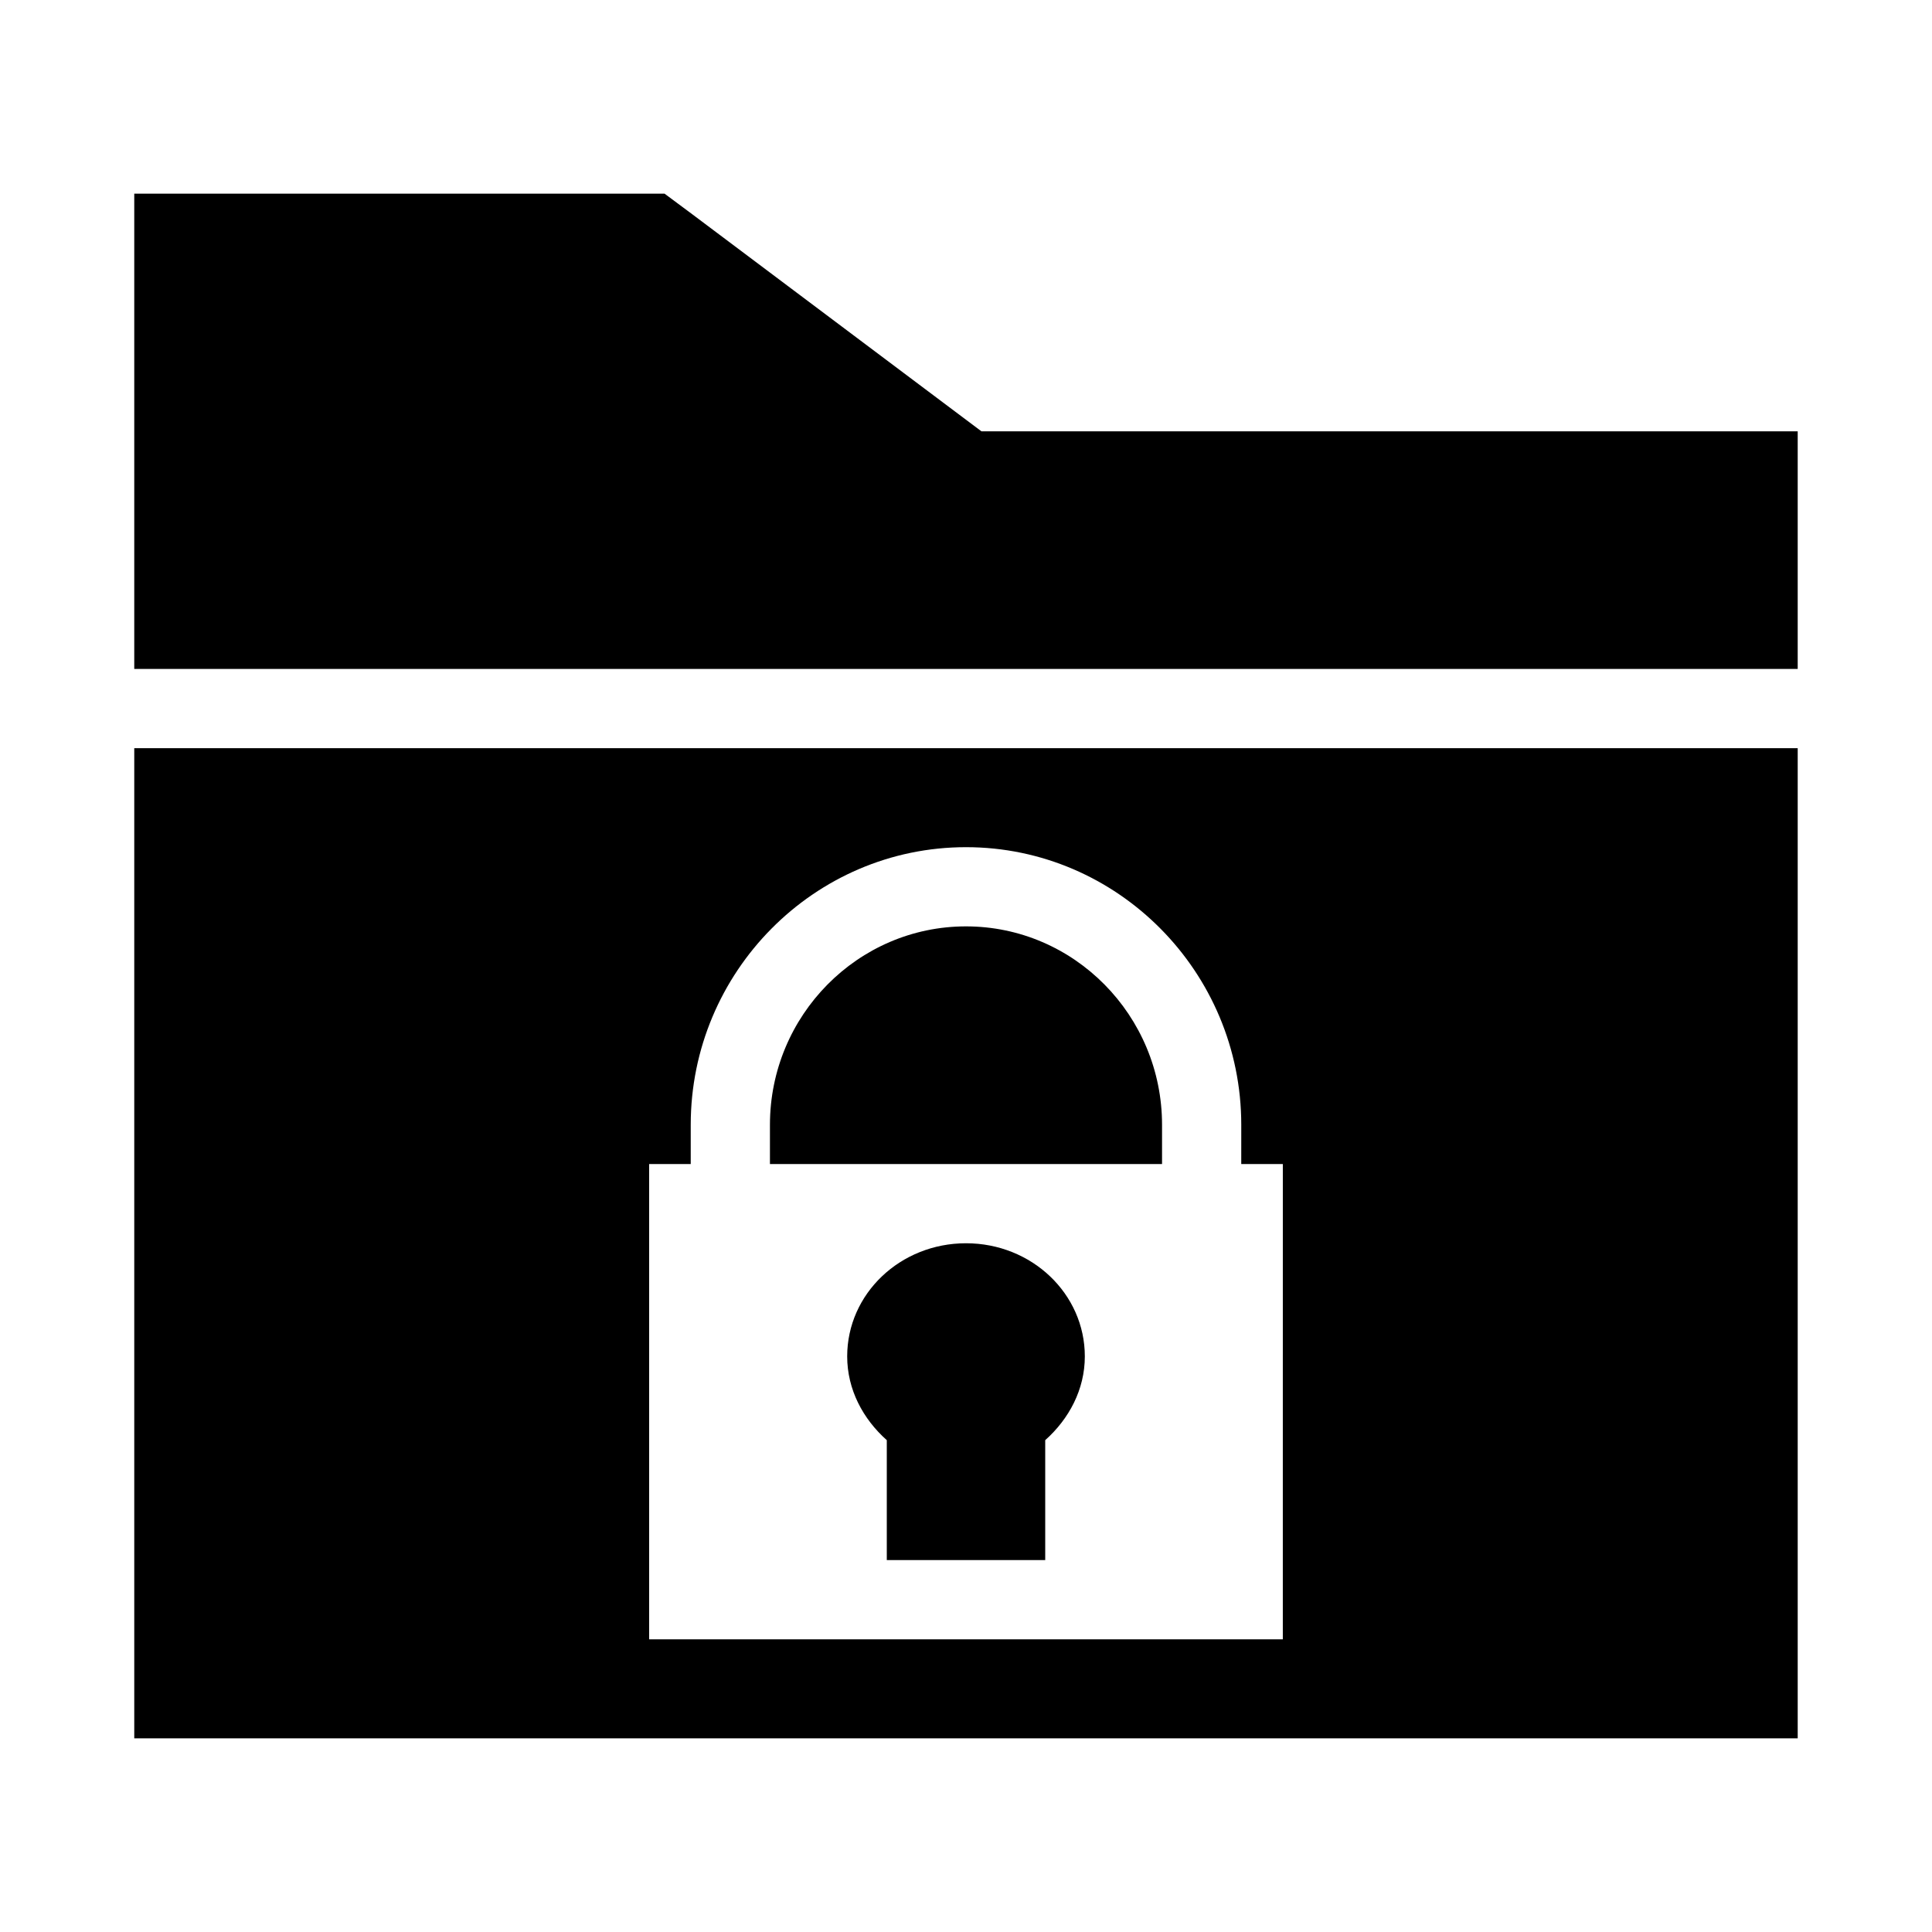
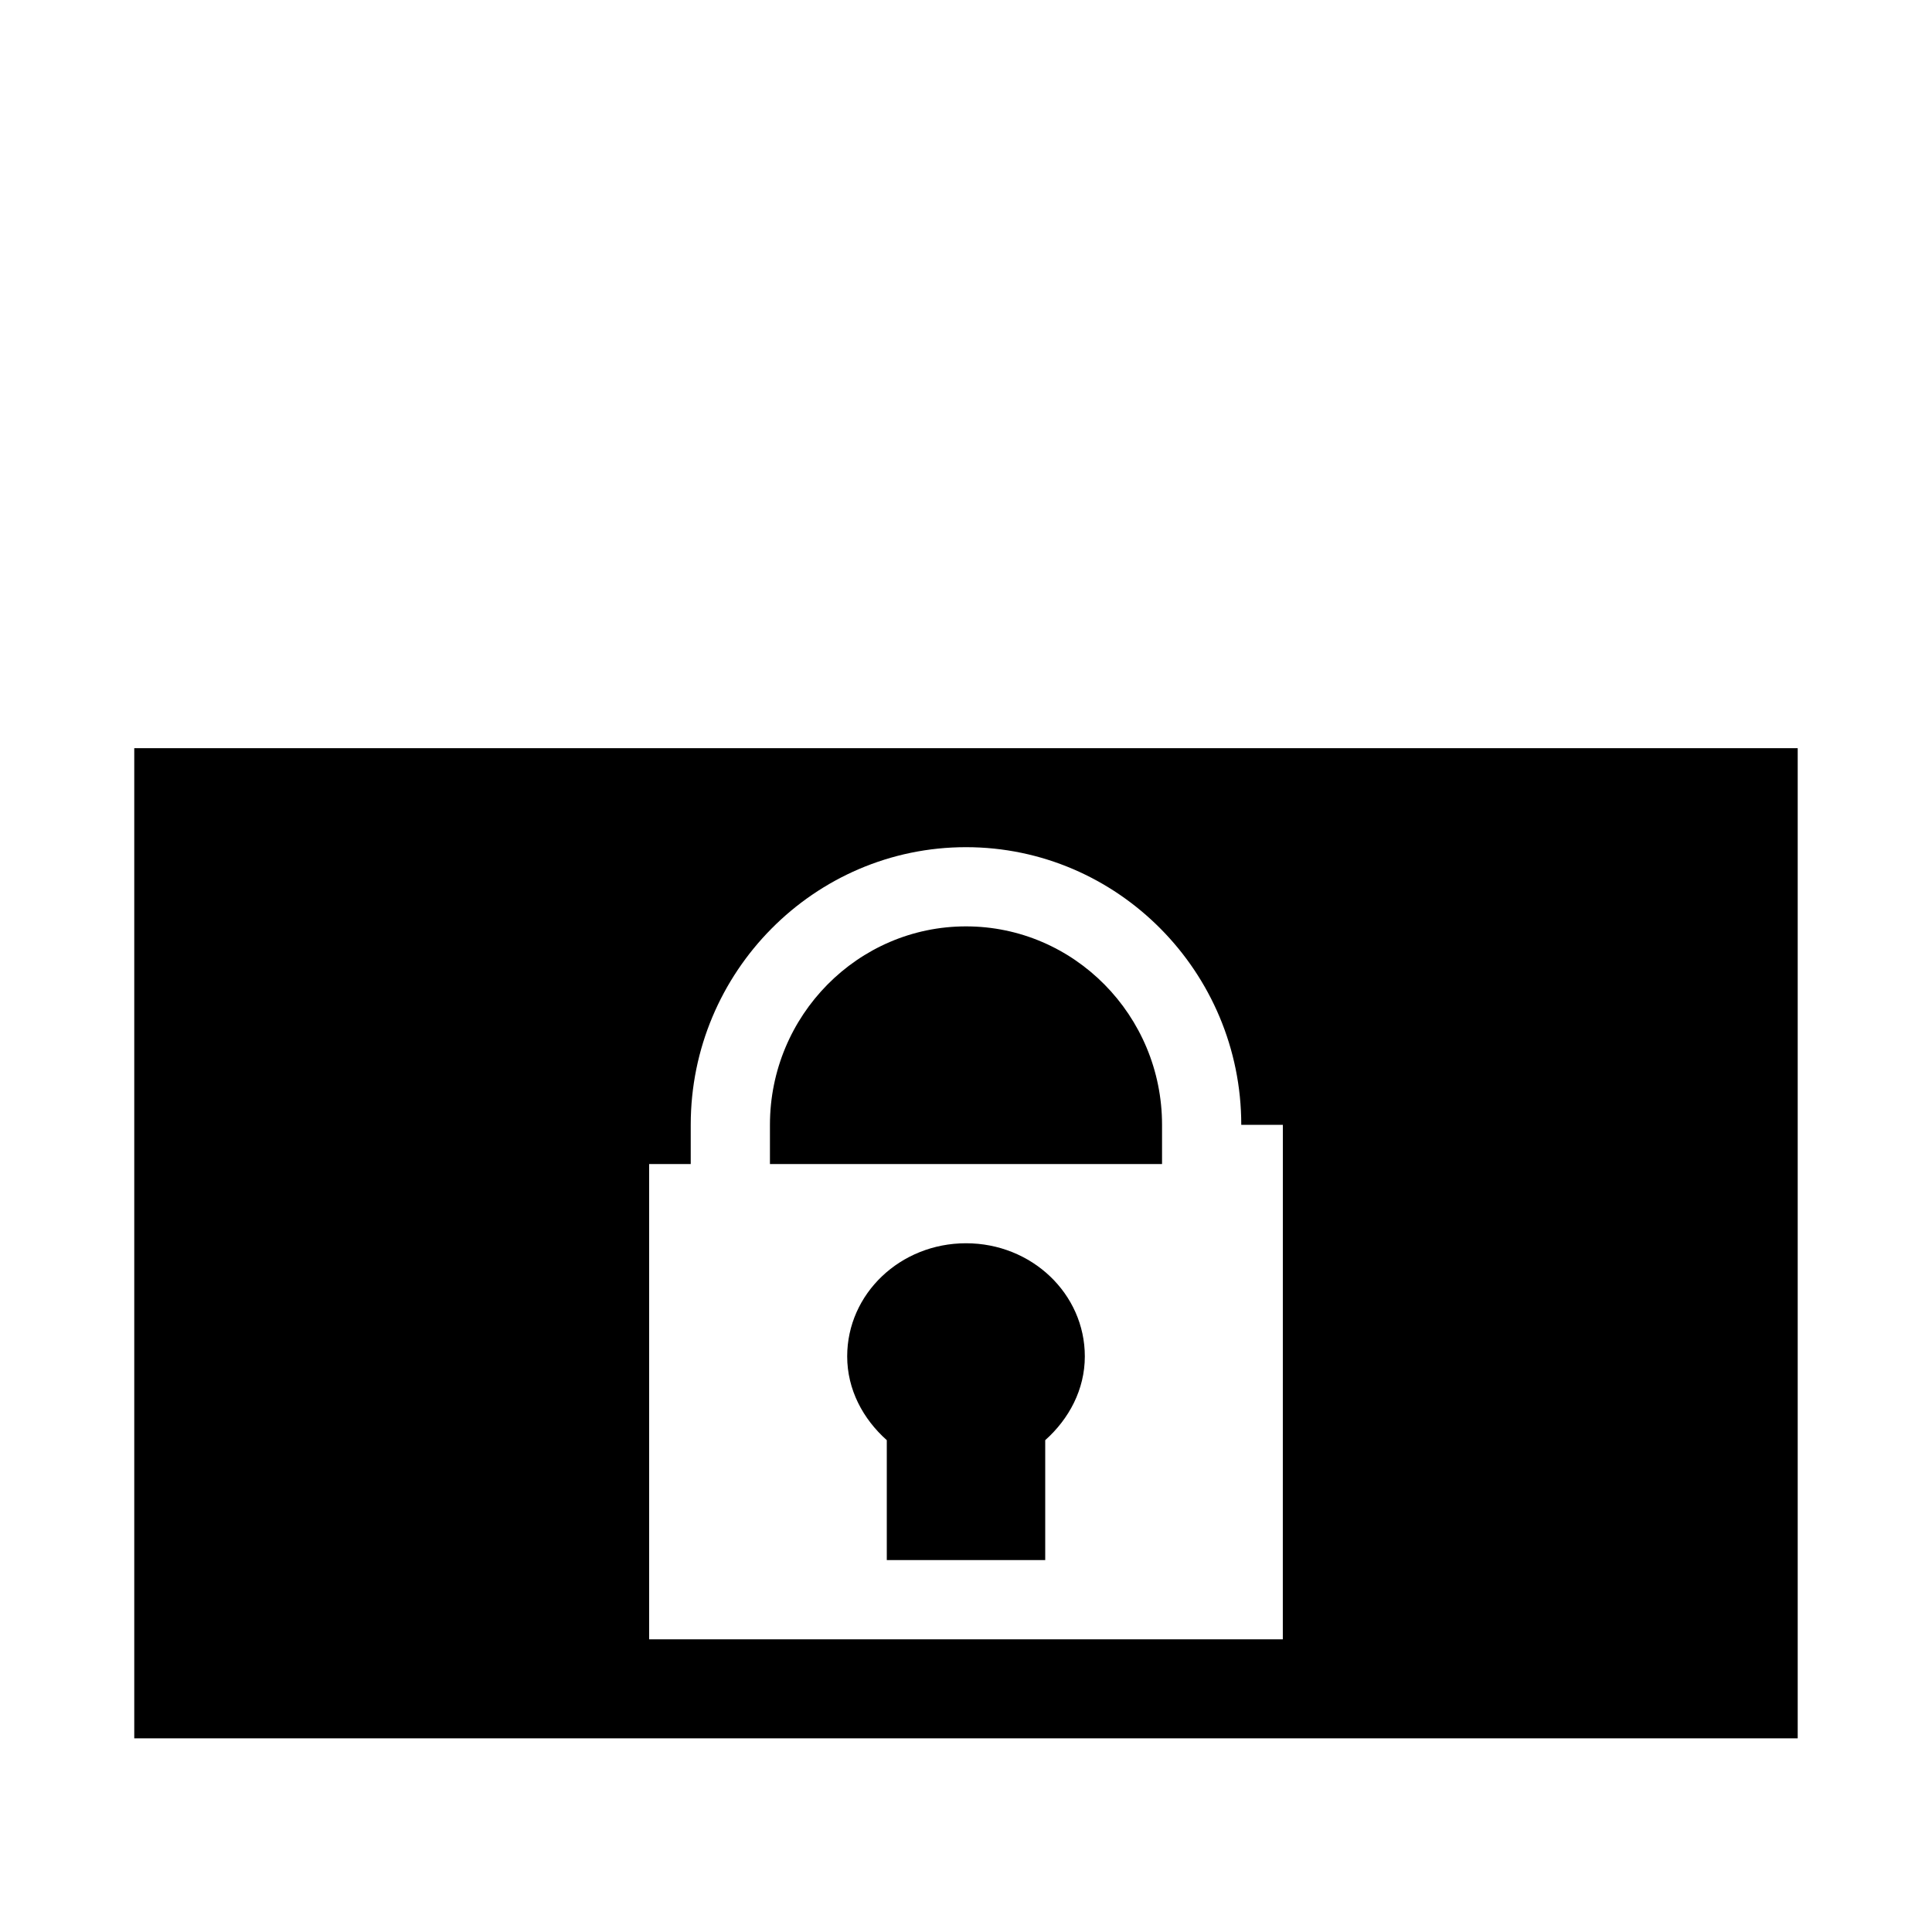
<svg xmlns="http://www.w3.org/2000/svg" fill="#000000" width="800px" height="800px" version="1.1" viewBox="144 144 512 512">
  <g>
-     <path d="m620.41 258.3v62.977h-440.83v-125.95h140.54l7.348 5.461 76.621 57.516z" />
    <path d="m400 389.5c-28.652 0-51.957 23.617-51.957 52.586v10.391h103.91v-10.391c0-28.973-23.301-52.586-51.953-52.586z" />
-     <path d="m179.58 342.27v262.4h440.83v-262.4zm304.38 236.16h-167.93v-125.95h11.02v-10.391c0-40.516 32.746-73.578 72.949-73.578 40.199 0 72.949 33.062 72.949 73.578l-0.004 10.391h11.02z" />
+     <path d="m179.58 342.27v262.4h440.83v-262.4zm304.38 236.16h-167.93v-125.95h11.02v-10.391c0-40.516 32.746-73.578 72.949-73.578 40.199 0 72.949 33.062 72.949 73.578h11.02z" />
    <path d="m431.49 503.46c0 8.797-4.207 16.594-10.496 22.199v31.781h-41.984v-31.781c-6.297-5.606-10.496-13.395-10.496-22.199 0-16.594 14.062-29.984 31.488-29.984 17.422 0 31.488 13.391 31.488 29.984z" />
  </g>
</svg>